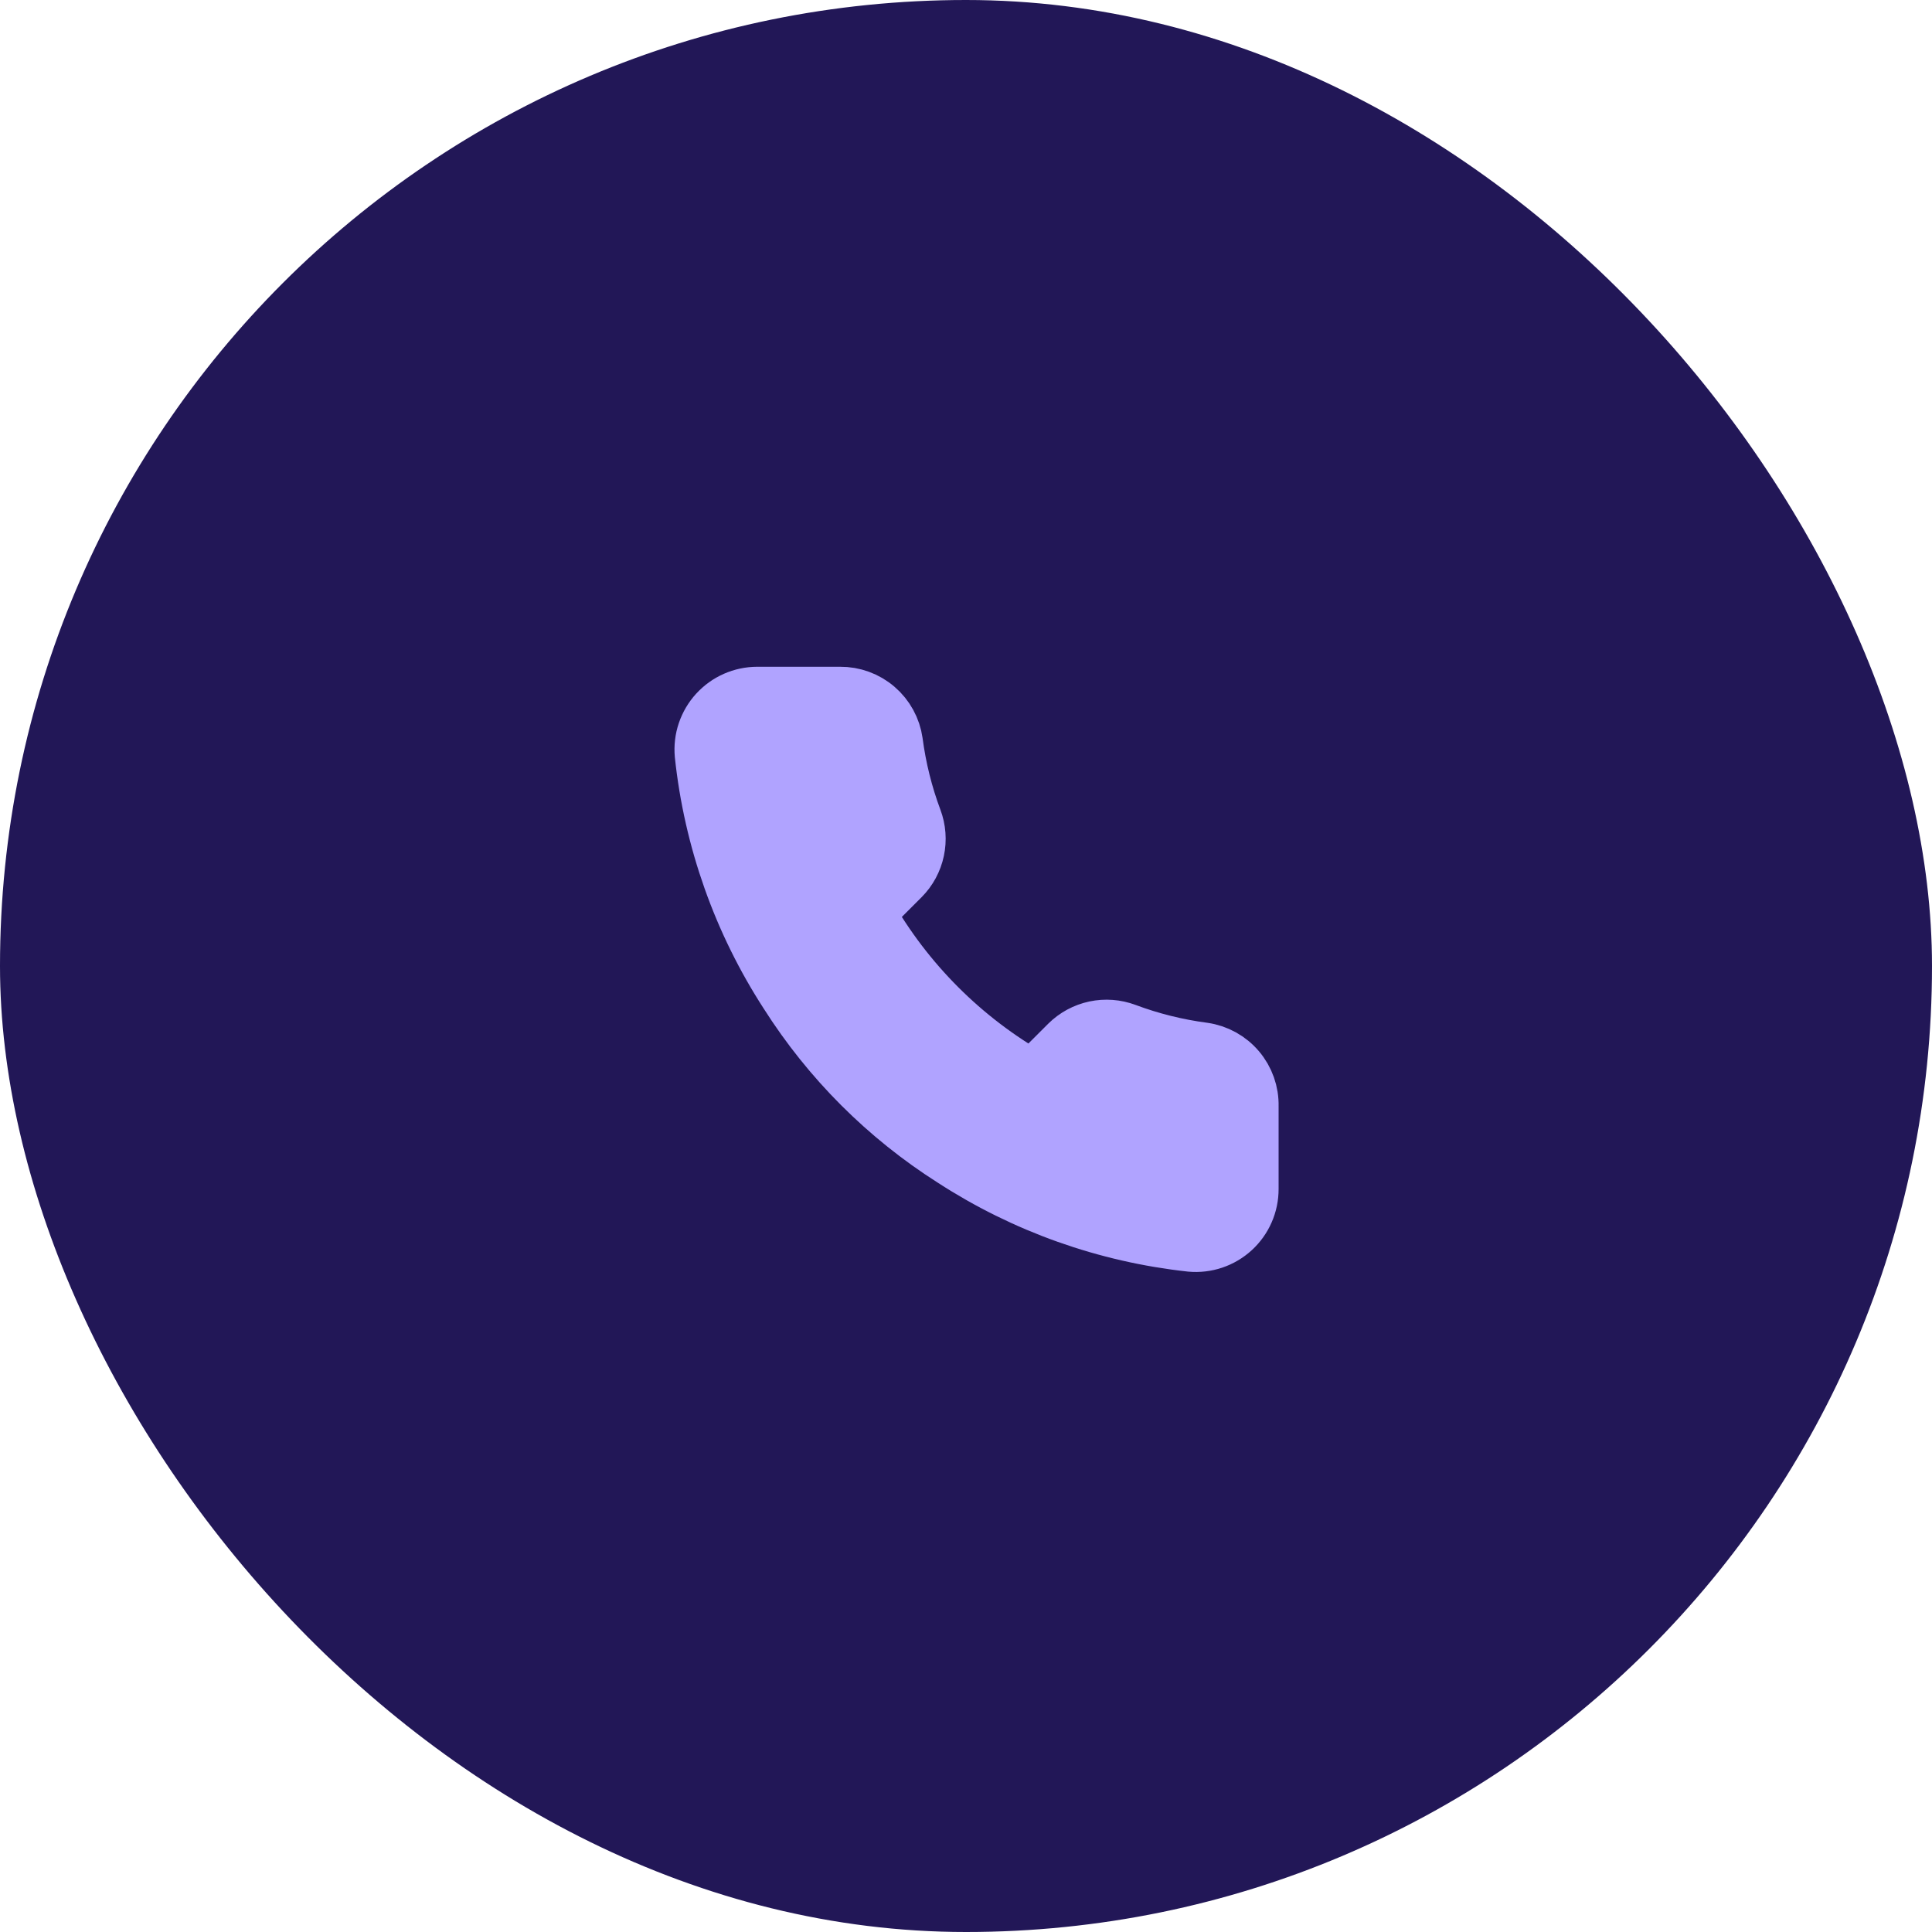
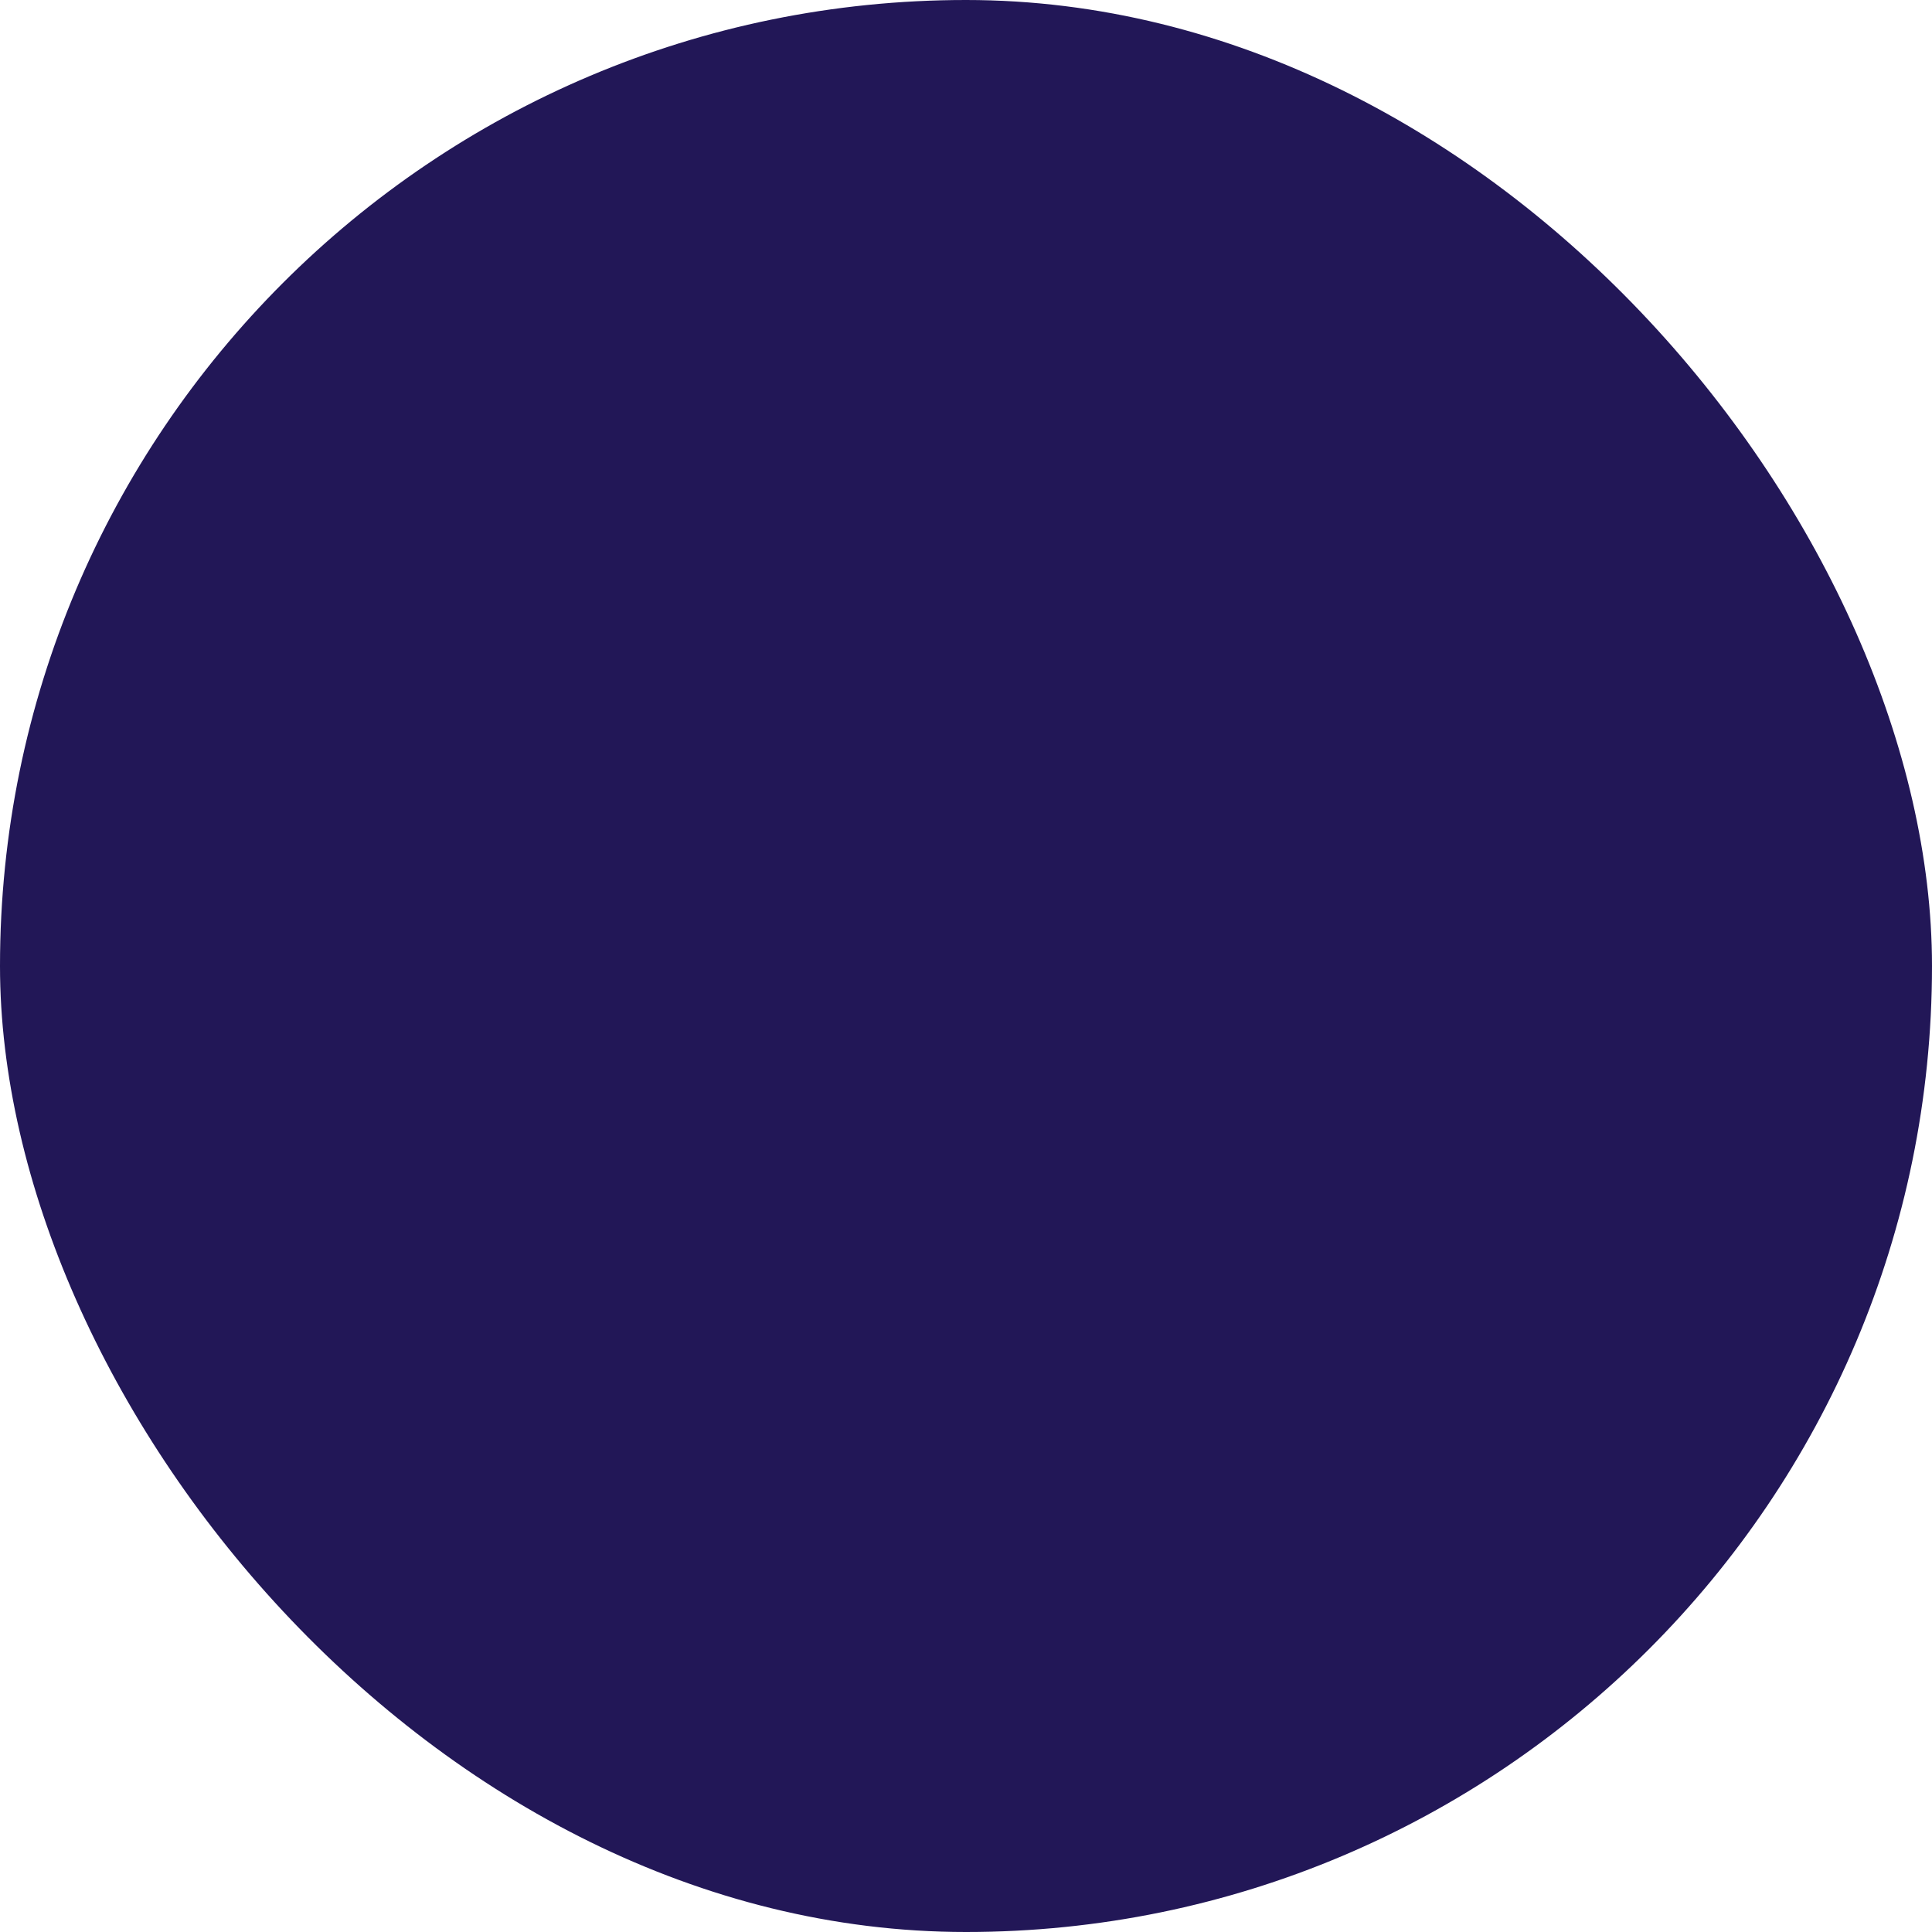
<svg xmlns="http://www.w3.org/2000/svg" width="70" height="70" viewBox="0 0 70 70" fill="none">
  <rect width="70" height="70" rx="35" fill="#221757" />
-   <path d="M45.326 40.078V43.078C45.327 43.357 45.27 43.633 45.158 43.888C45.047 44.143 44.883 44.372 44.678 44.56C44.472 44.748 44.23 44.892 43.966 44.981C43.703 45.07 43.423 45.103 43.146 45.078C40.069 44.744 37.113 43.693 34.516 42.008C32.099 40.473 30.051 38.425 28.516 36.008C26.826 33.4 25.774 30.429 25.446 27.338C25.421 27.062 25.453 26.783 25.542 26.52C25.631 26.257 25.773 26.015 25.96 25.81C26.148 25.605 26.375 25.441 26.629 25.329C26.883 25.217 27.158 25.159 27.436 25.158H30.436C30.921 25.154 31.391 25.325 31.759 25.642C32.127 25.958 32.368 26.398 32.436 26.878C32.562 27.838 32.797 28.781 33.136 29.688C33.27 30.046 33.299 30.435 33.219 30.809C33.14 31.183 32.955 31.526 32.686 31.798L31.416 33.068C32.839 35.572 34.912 37.645 37.416 39.068L38.686 37.798C38.958 37.529 39.301 37.344 39.675 37.264C40.049 37.185 40.438 37.214 40.796 37.348C41.703 37.687 42.646 37.922 43.606 38.048C44.091 38.117 44.535 38.362 44.852 38.736C45.169 39.11 45.338 39.588 45.326 40.078Z" fill="#B0A3FF" stroke="#B0A3FF" stroke-width="2" stroke-linecap="round" stroke-linejoin="round" />
</svg>